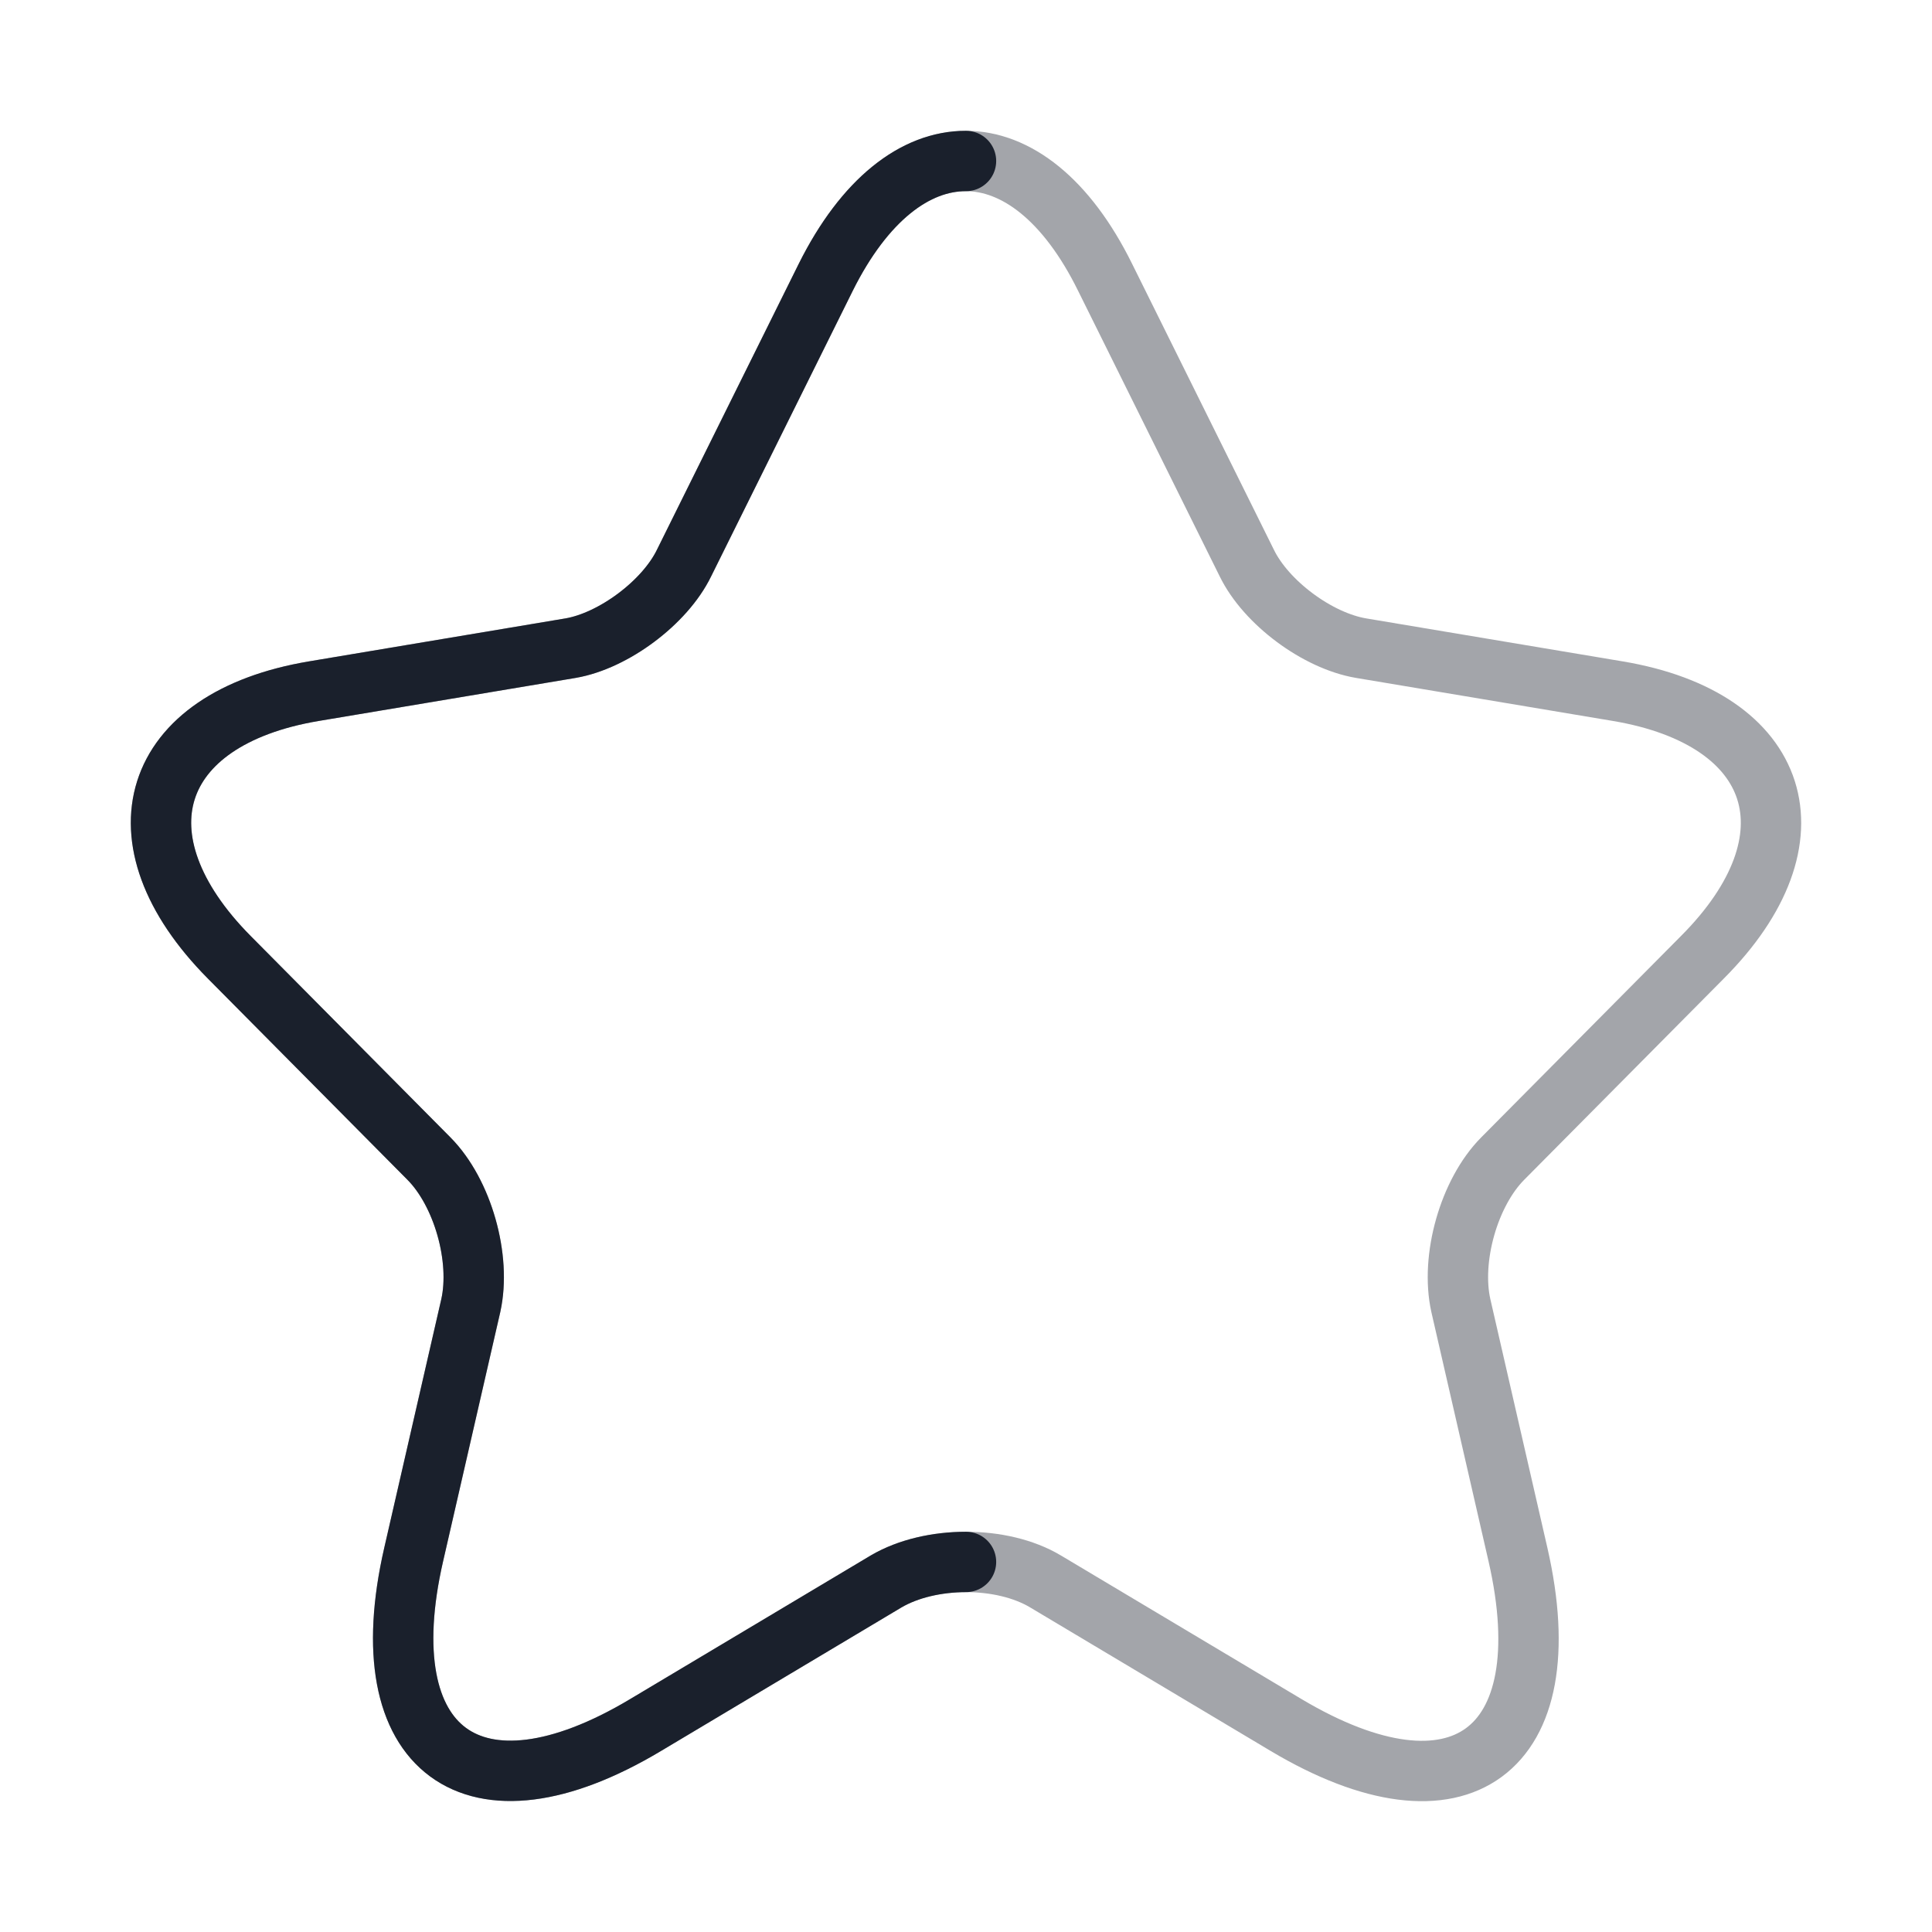
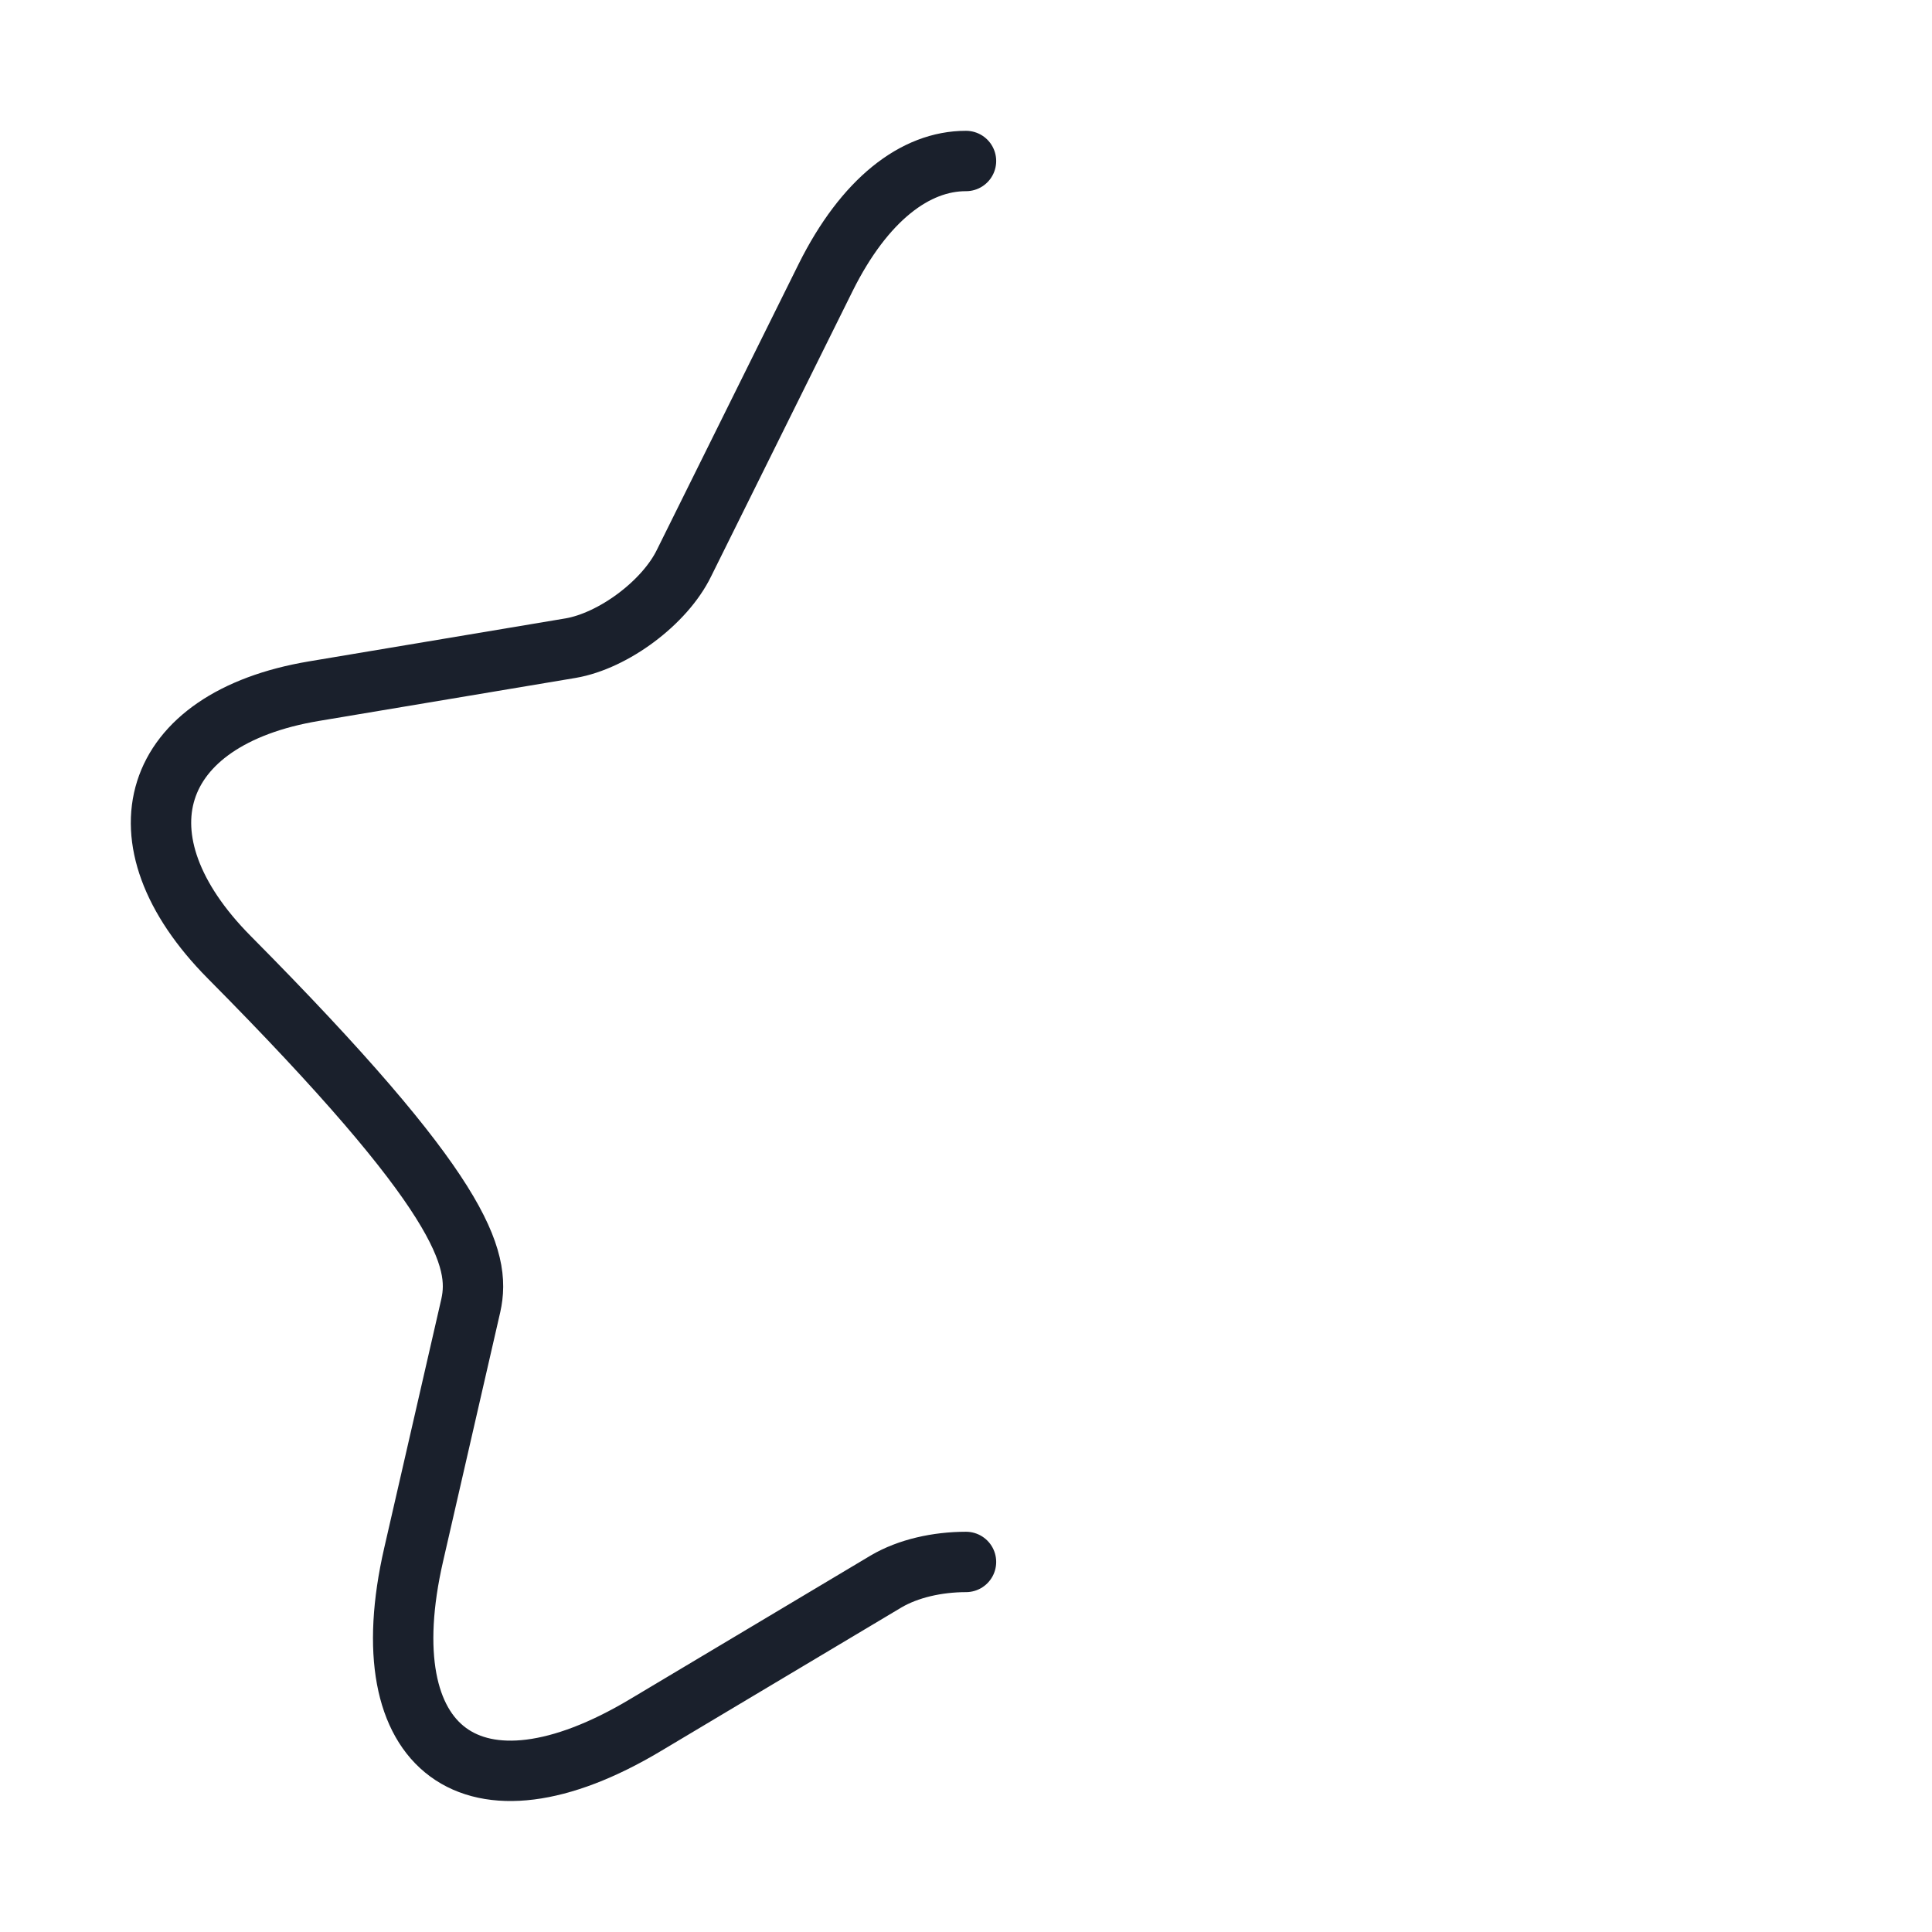
<svg xmlns="http://www.w3.org/2000/svg" width="48" height="48" viewBox="0 0 48 48" fill="none">
-   <path opacity="0.4" d="M27.455 6.888L30.975 13.986C31.455 14.974 32.735 15.921 33.815 16.103L40.194 17.172C44.273 17.857 45.233 20.841 42.294 23.785L37.334 28.785C36.494 29.632 36.034 31.265 36.294 32.435L37.714 38.625C38.834 43.525 36.254 45.42 31.955 42.859L25.975 39.29C24.896 38.645 23.116 38.645 22.016 39.29L16.037 42.859C11.757 45.42 9.157 43.504 10.277 38.625L11.697 32.435C11.957 31.265 11.497 29.632 10.657 28.785L5.698 23.785C2.778 20.841 3.718 17.857 7.797 17.172L14.177 16.103C15.237 15.921 16.517 14.974 16.996 13.986L20.516 6.888C22.436 3.037 25.555 3.037 27.455 6.888Z" stroke="#1A202C" stroke-width="1.5" stroke-linecap="round" stroke-linejoin="round" />
-   <path d="M24 4C22.74 3.997 21.478 4.959 20.516 6.888L16.996 13.986C16.517 14.974 15.237 15.921 14.177 16.103L7.797 17.172C3.718 17.857 2.778 20.841 5.698 23.785L10.657 28.785C11.497 29.632 11.957 31.265 11.697 32.435L10.277 38.625C9.157 43.504 11.757 45.42 16.037 42.859L22.016 39.29C22.565 38.968 23.284 38.807 24 38.806" stroke="#1A202C" stroke-width="1.5" stroke-linecap="round" stroke-linejoin="round" />
+   <path d="M24 4C22.74 3.997 21.478 4.959 20.516 6.888L16.996 13.986C16.517 14.974 15.237 15.921 14.177 16.103L7.797 17.172C3.718 17.857 2.778 20.841 5.698 23.785C11.497 29.632 11.957 31.265 11.697 32.435L10.277 38.625C9.157 43.504 11.757 45.42 16.037 42.859L22.016 39.29C22.565 38.968 23.284 38.807 24 38.806" stroke="#1A202C" stroke-width="1.5" stroke-linecap="round" stroke-linejoin="round" />
</svg>